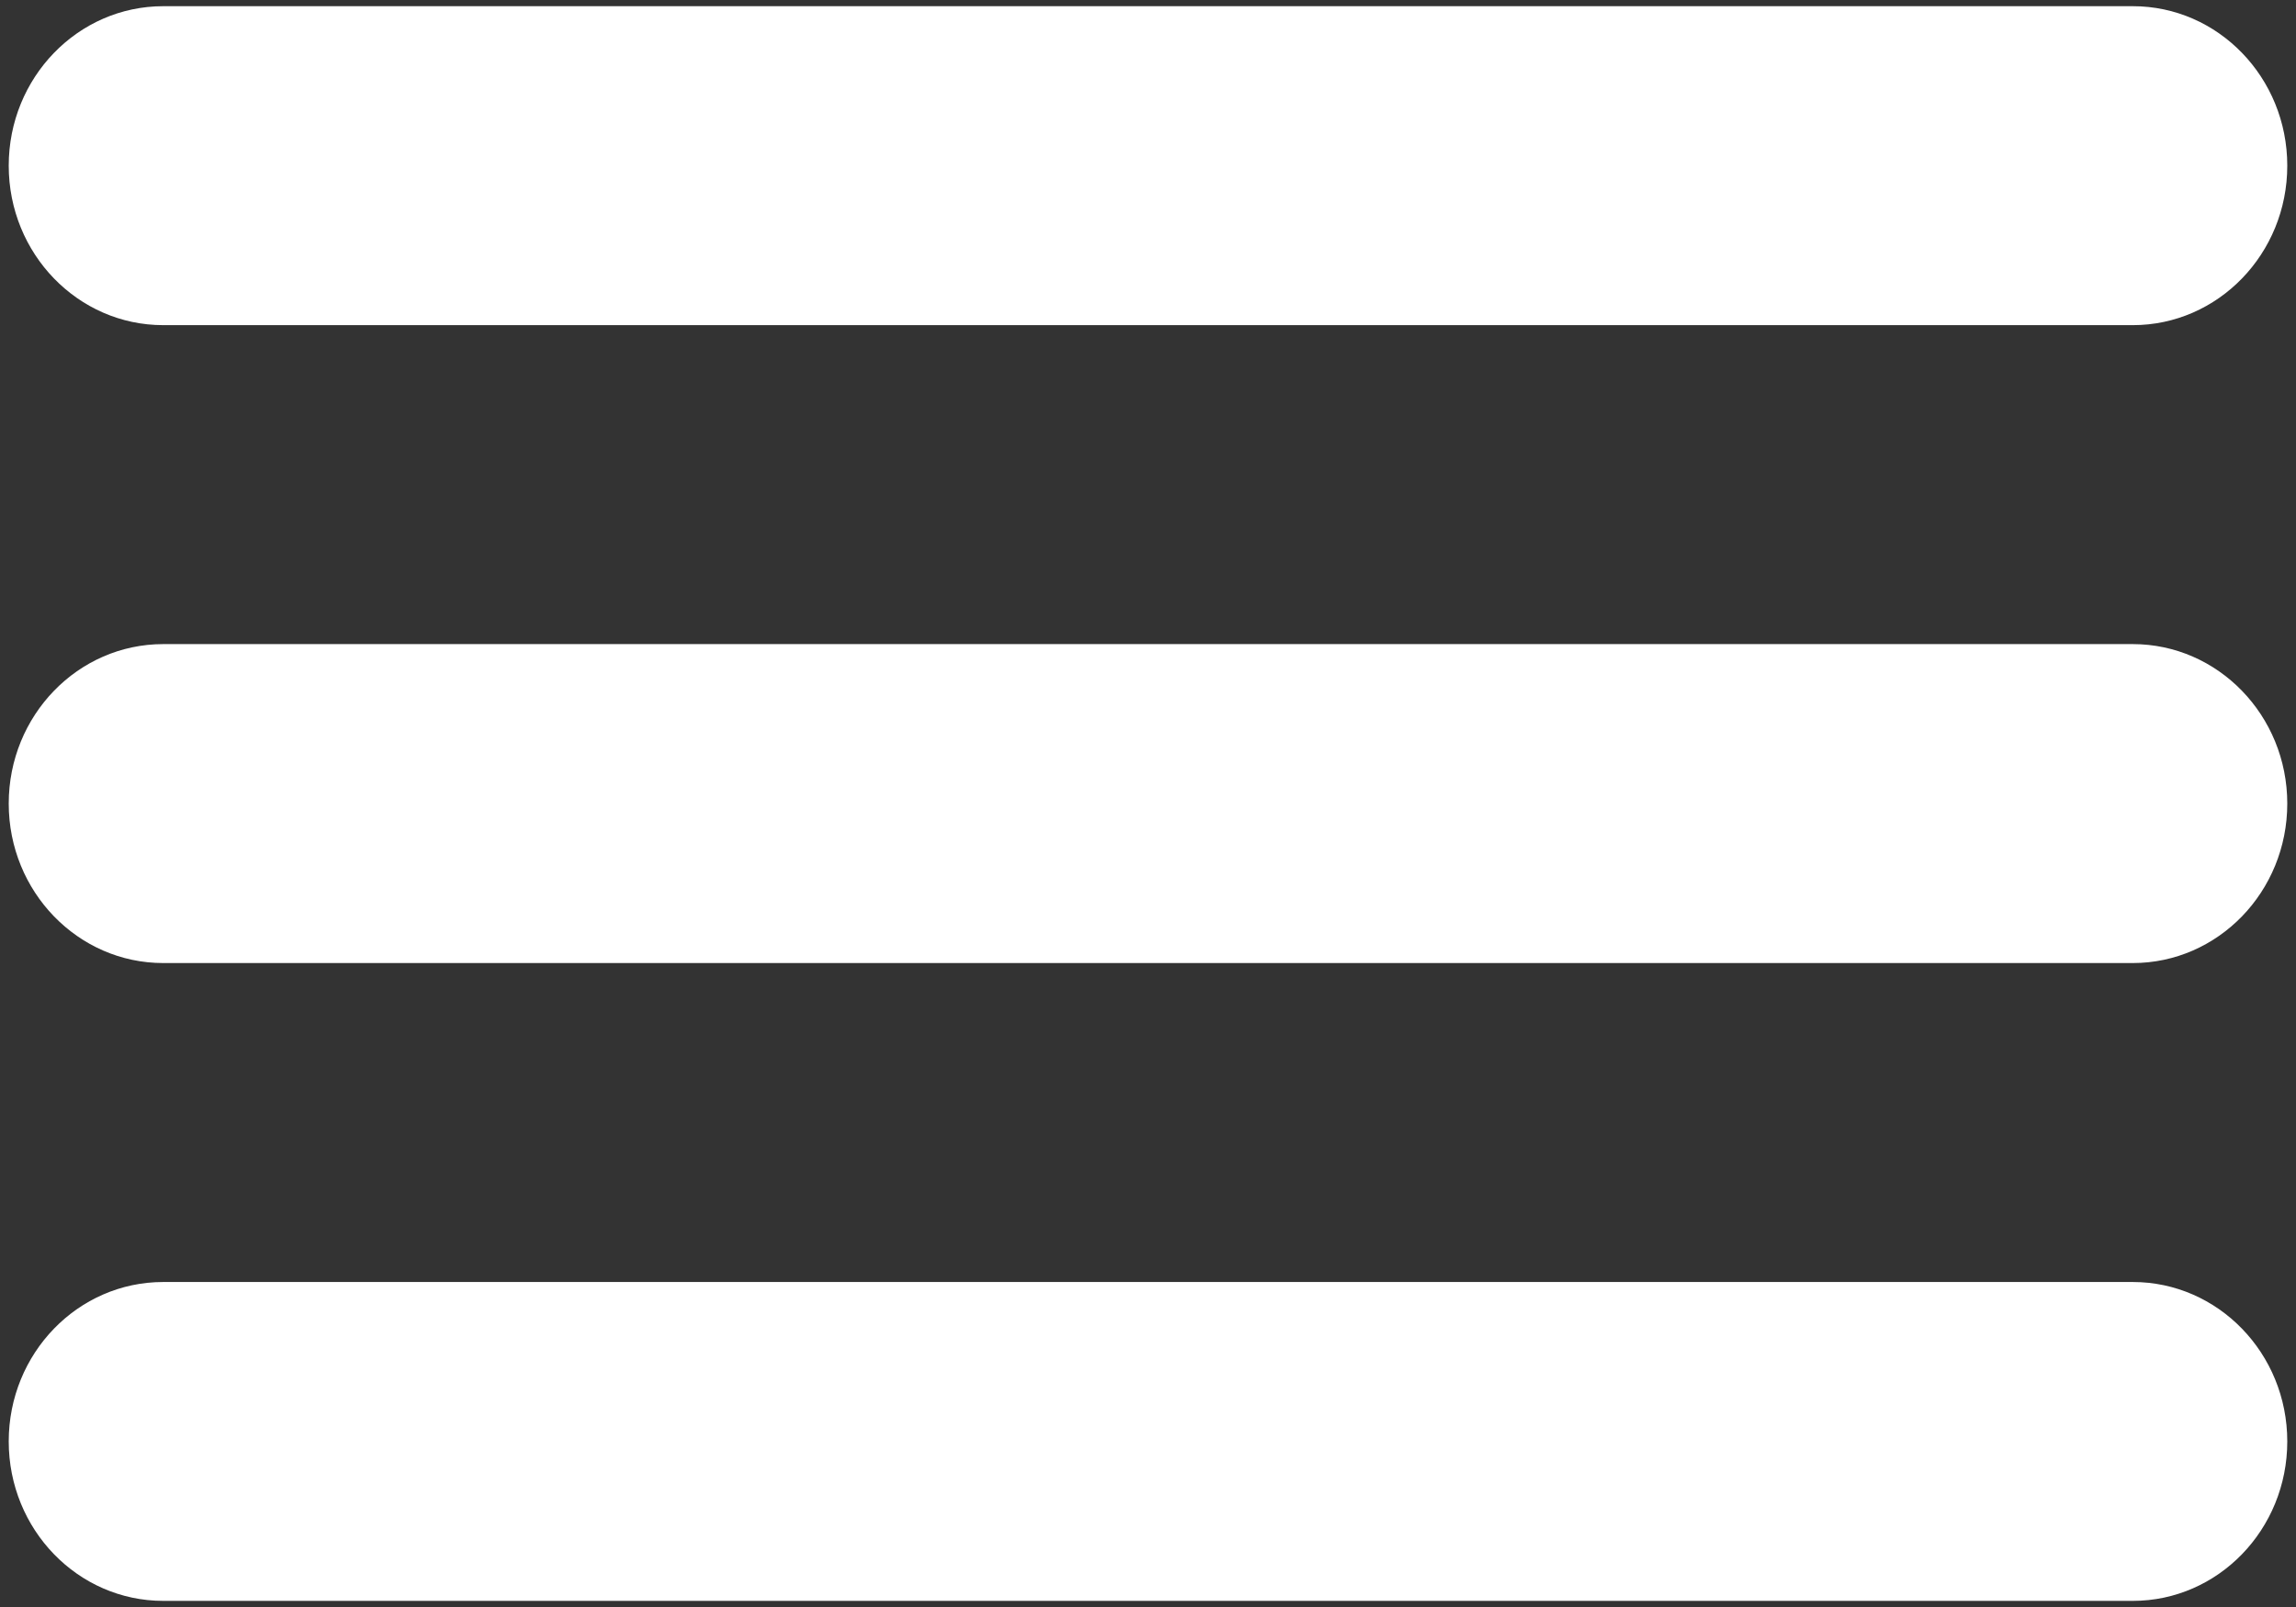
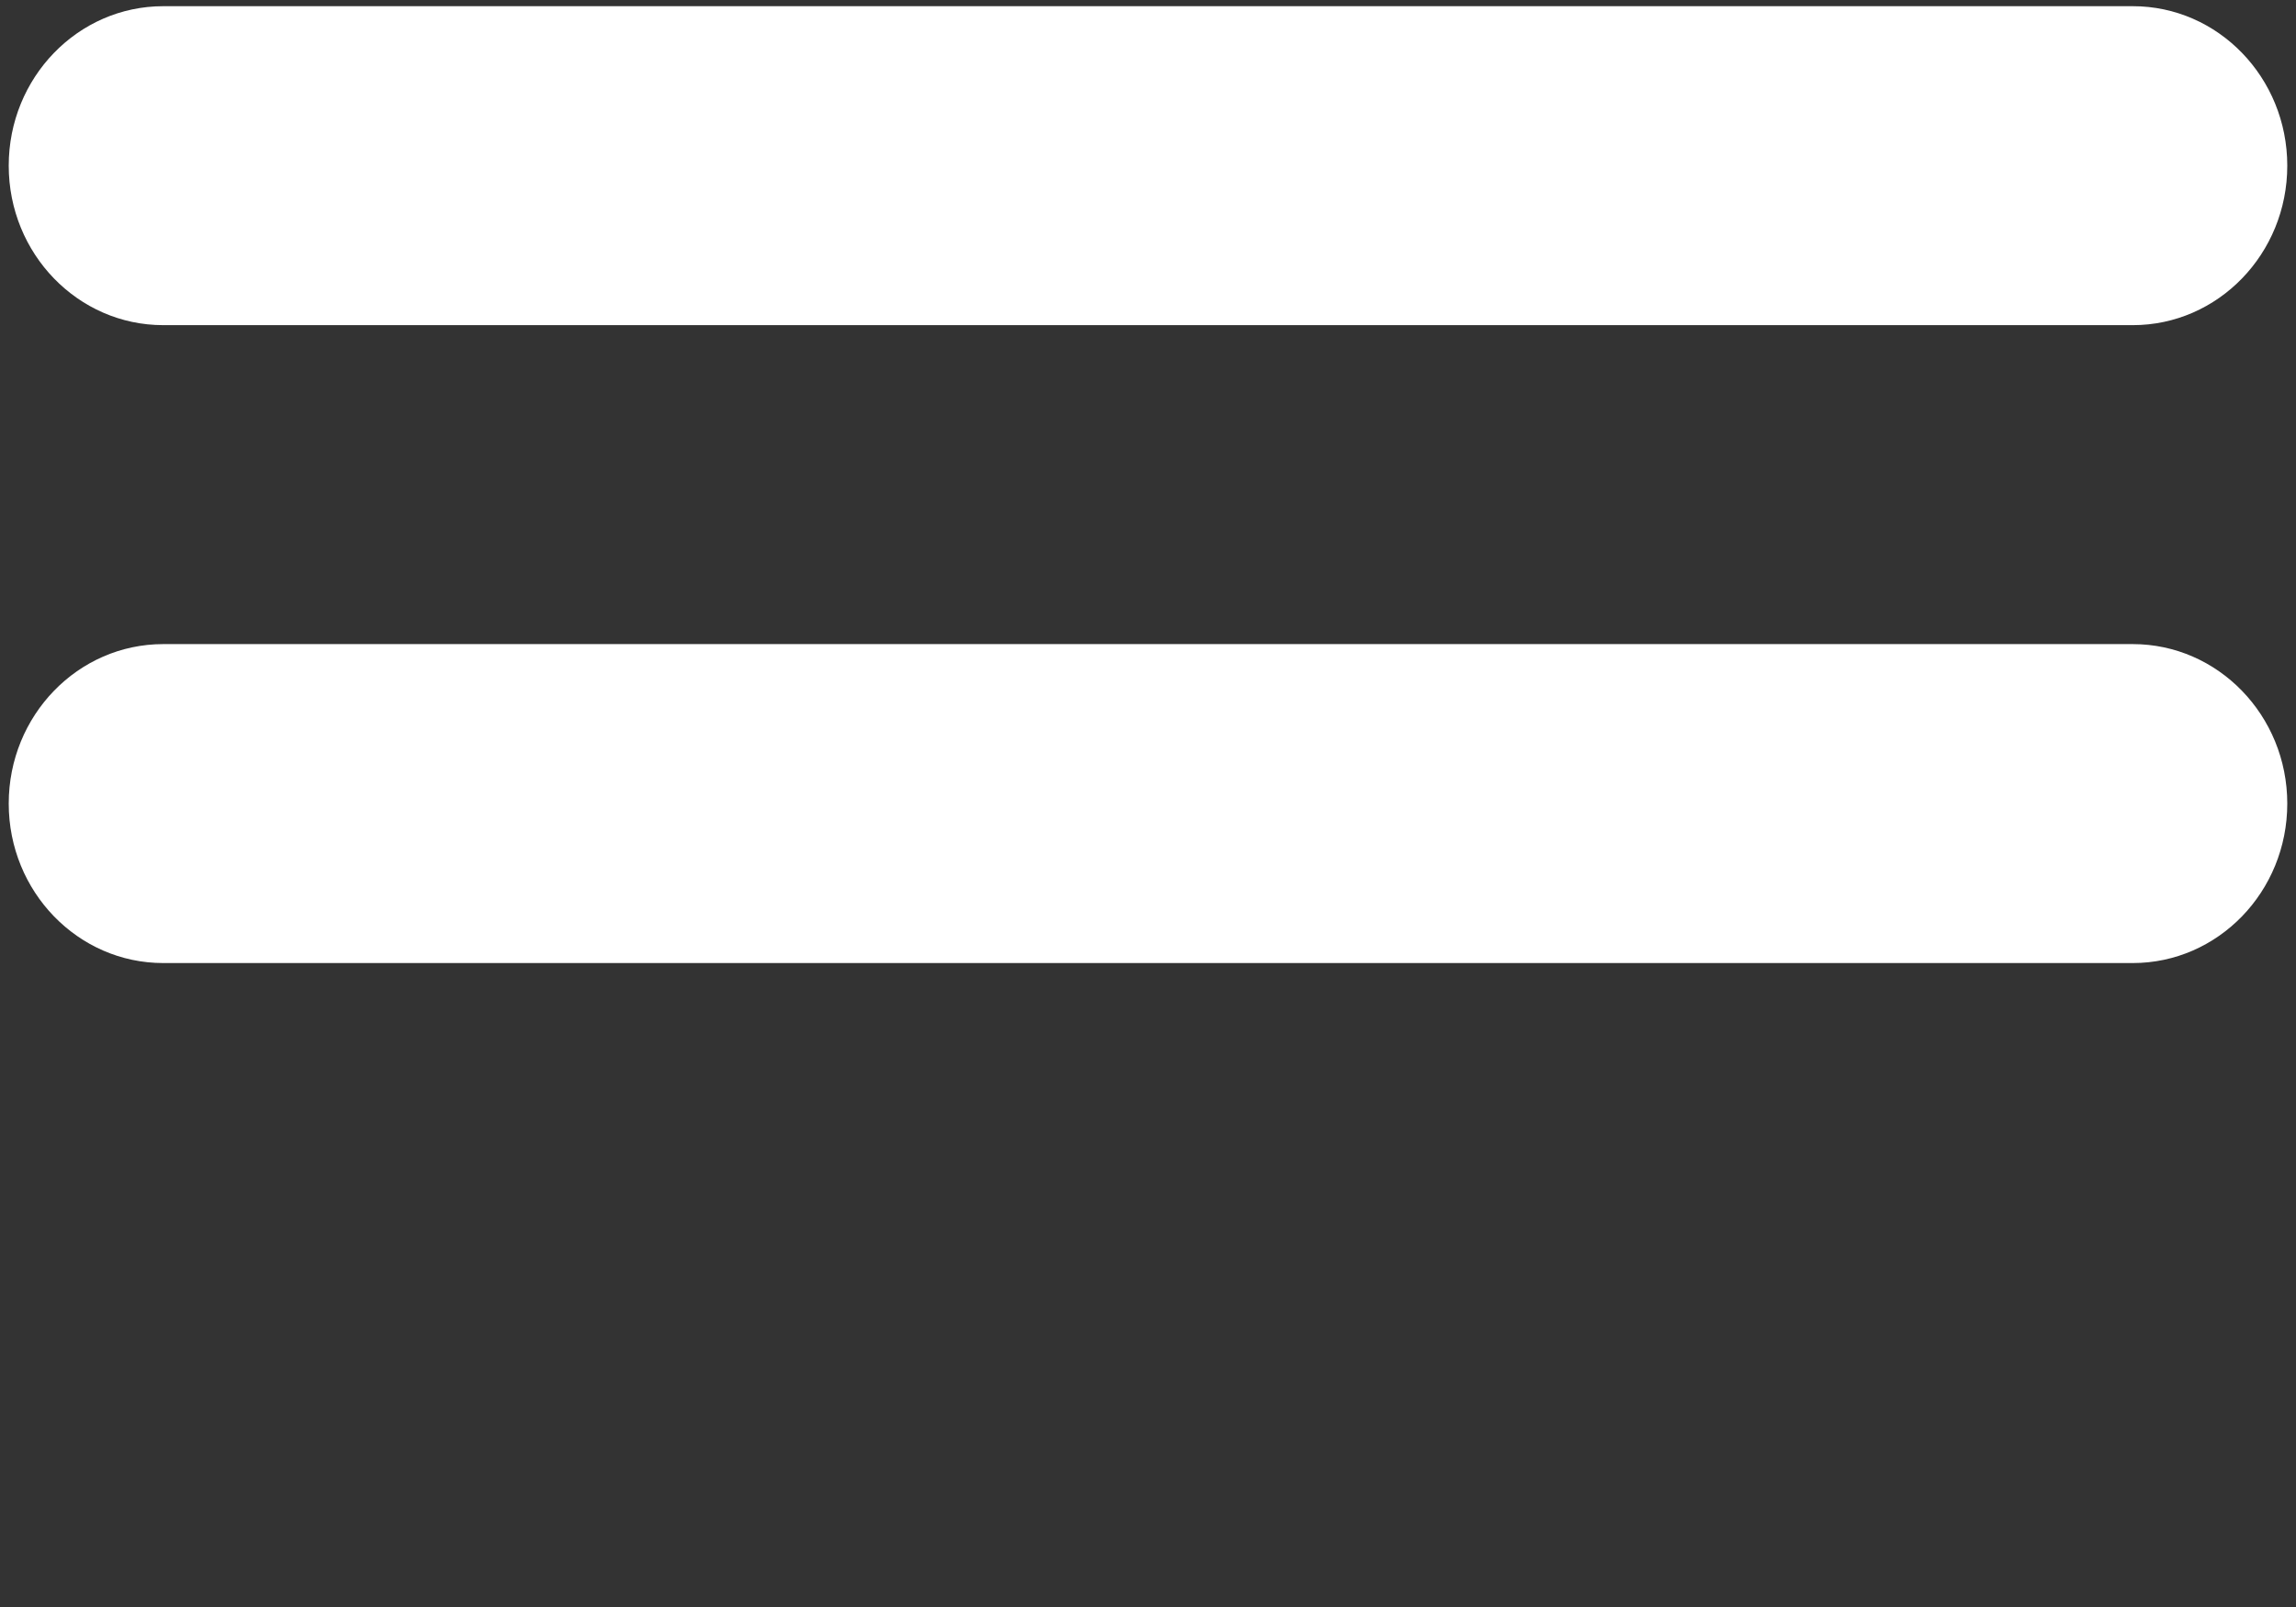
<svg xmlns="http://www.w3.org/2000/svg" version="1.1" id="Capa_1" x="0px" y="0px" width="30px" height="21px" viewBox="0 0 30 21" enable-background="new 0 0 30 21" xml:space="preserve">
  <rect x="0" y="0" width="30" height="21" fill="#333333" stroke="none" />
  <g>
    <path fill="#FFFFFF" d="M29.886,2.165c0,1.151-0.904,2.084-2.019,2.084H2.133c-1.115,0-2.019-0.933-2.019-2.084l0,0    c0-1.151,0.904-2.084,2.019-2.084h25.734C28.981,0.08,29.886,1.013,29.886,2.165L29.886,2.165z" />
    <path fill="#FFFFFF" d="M29.886,10.501c0,1.151-0.904,2.084-2.019,2.084H2.133c-1.115,0-2.019-0.933-2.019-2.084l0,0    c0-1.151,0.904-2.084,2.019-2.084h25.734C28.981,8.417,29.886,9.35,29.886,10.501L29.886,10.501z" />
-     <path fill="#FFFFFF" d="M29.886,18.836c0,1.152-0.904,2.084-2.019,2.084H2.133c-1.115,0-2.019-0.932-2.019-2.084l0,0    c0-1.151,0.904-2.083,2.019-2.083h25.734C28.981,16.753,29.886,17.685,29.886,18.836L29.886,18.836z" />
  </g>
</svg>